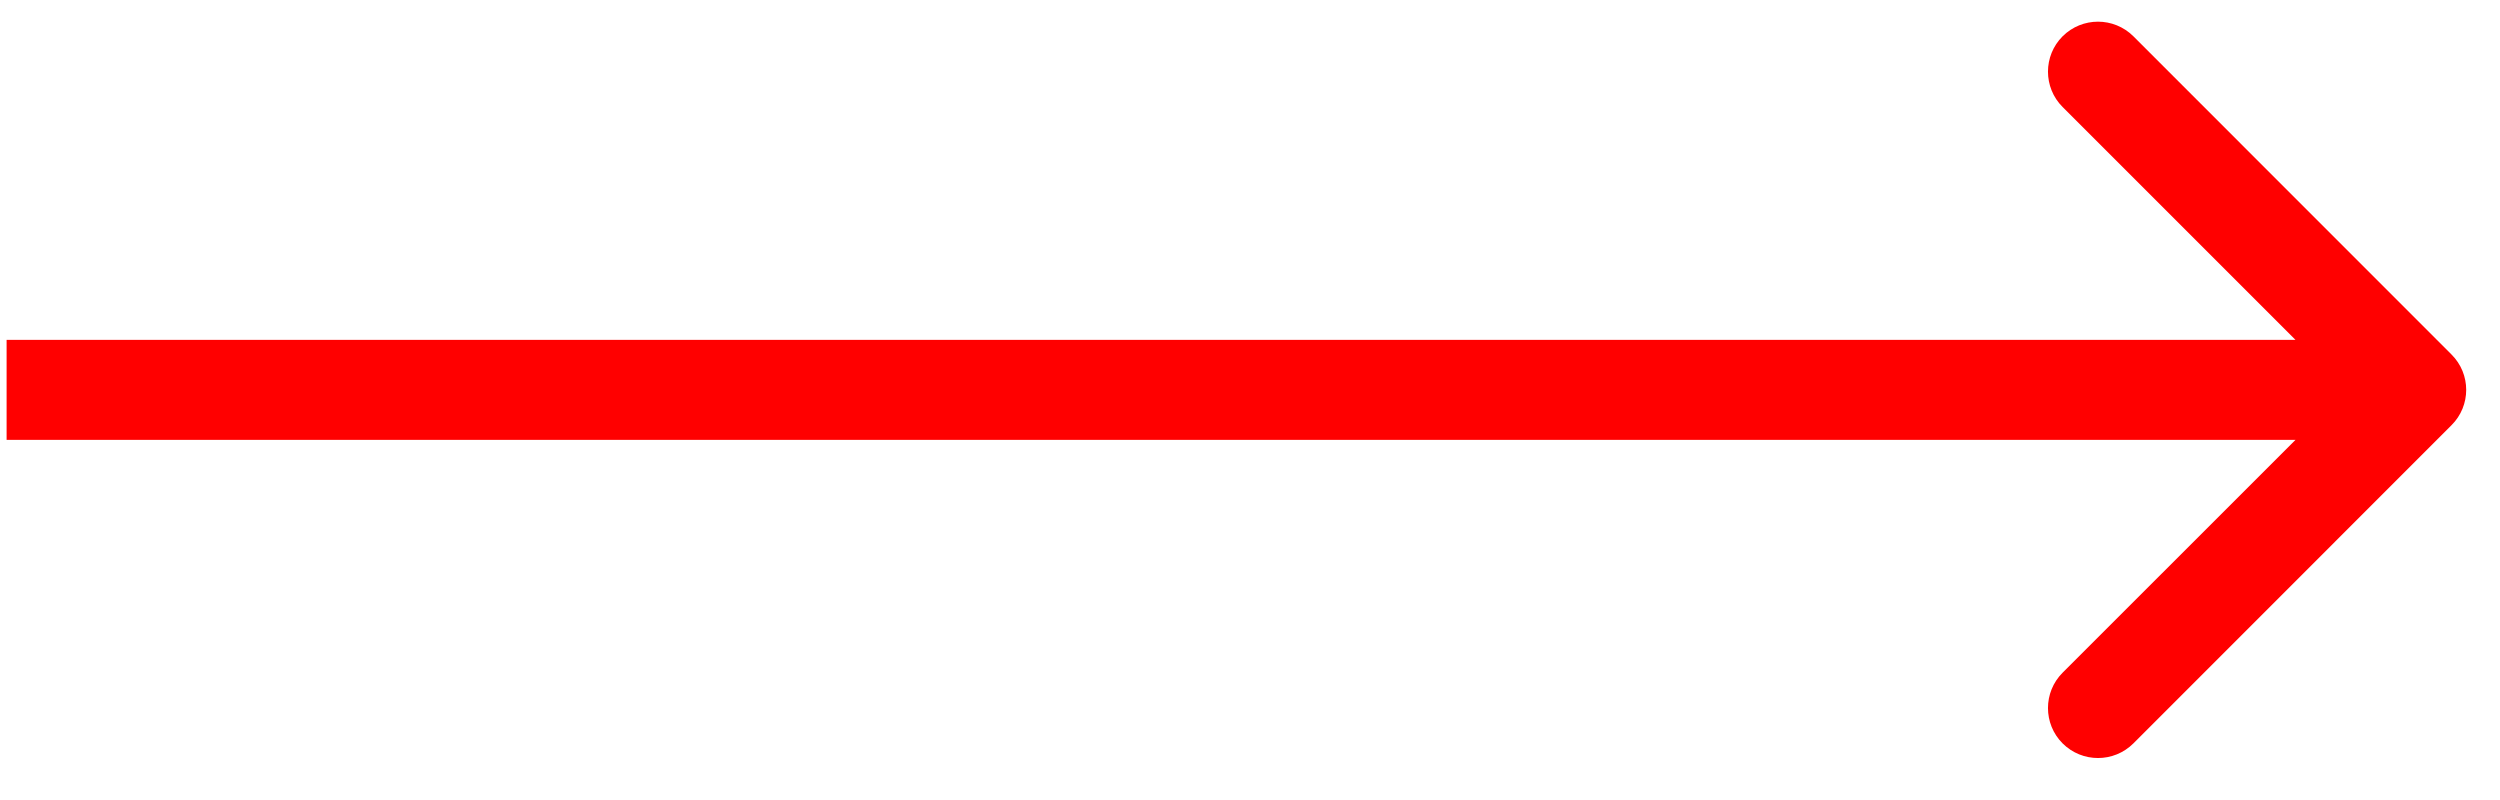
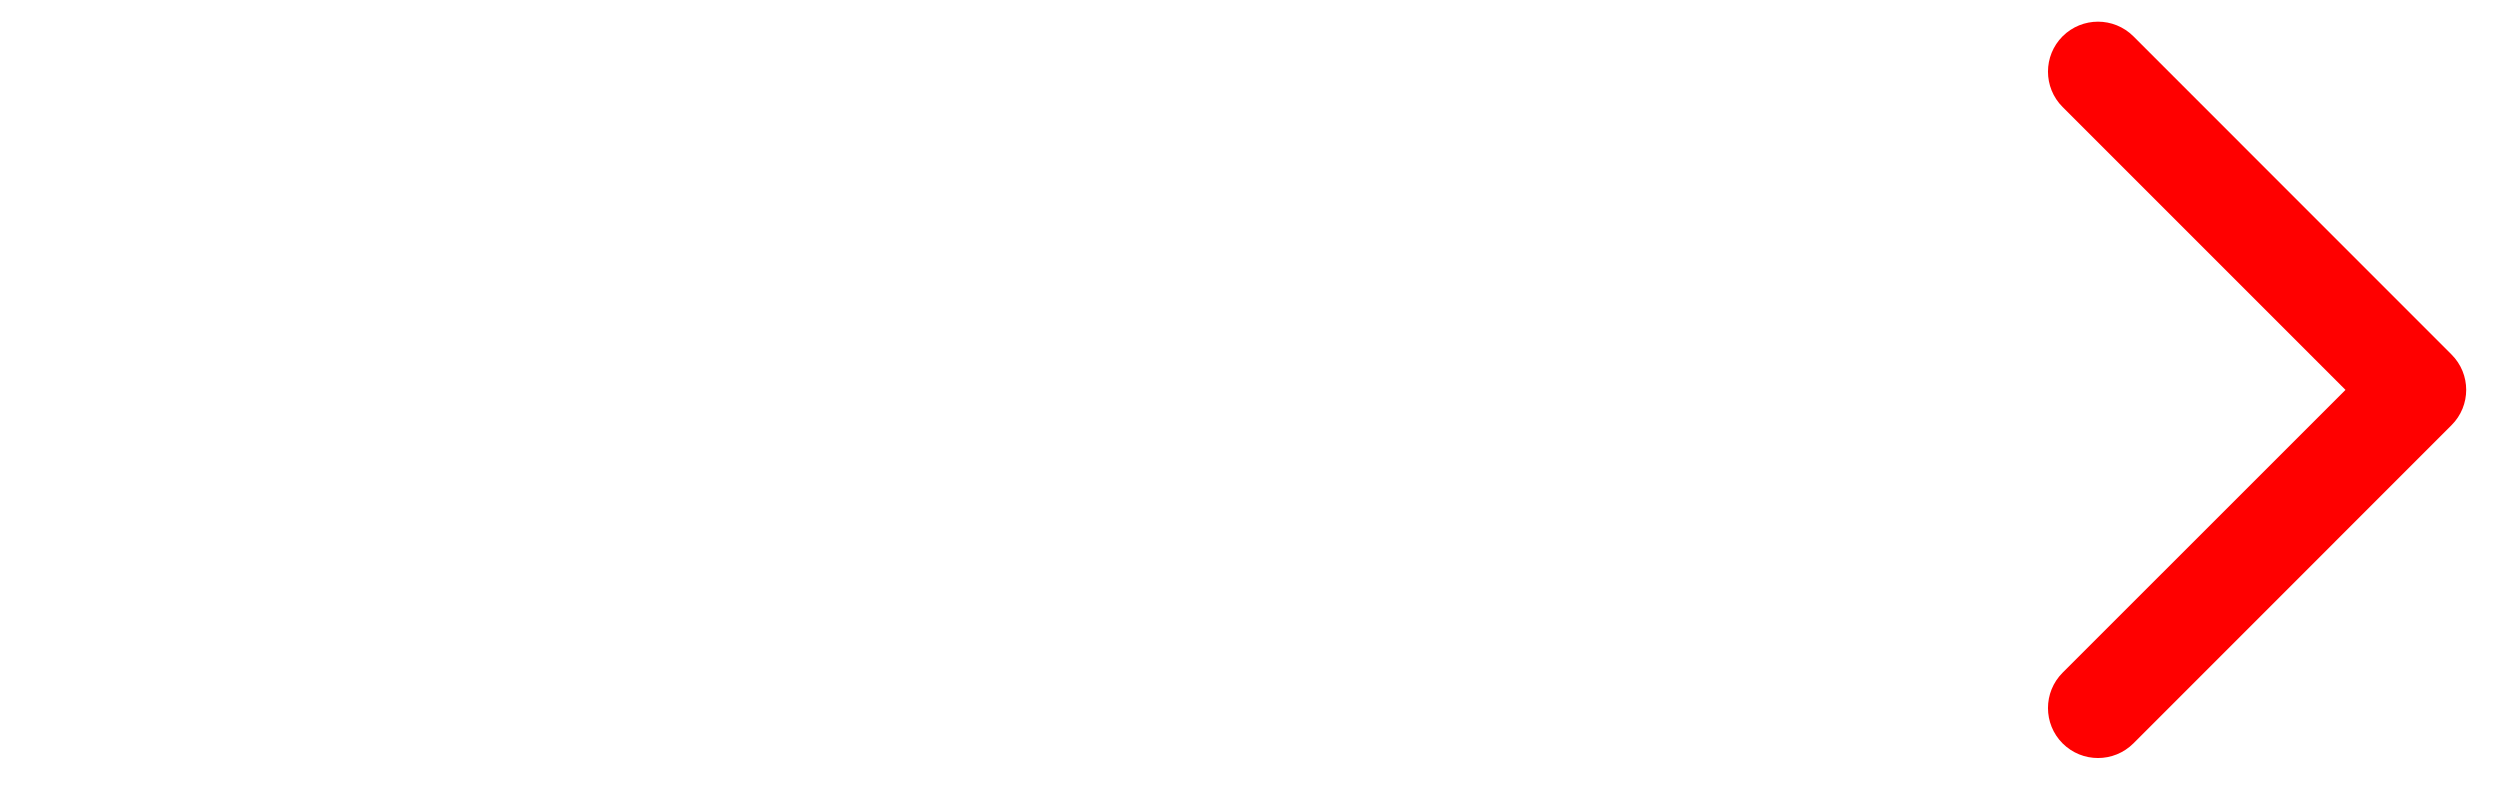
<svg xmlns="http://www.w3.org/2000/svg" width="25" height="8" viewBox="0 0 25 8" fill="none">
-   <path d="M24.515 4.252C24.711 4.057 24.711 3.74 24.515 3.545L21.334 0.363C21.138 0.168 20.822 0.168 20.626 0.363C20.431 0.558 20.431 0.875 20.626 1.07L23.455 3.899L20.626 6.727C20.431 6.922 20.431 7.239 20.626 7.434C20.822 7.629 21.138 7.629 21.334 7.434L24.515 4.252ZM0.066 4.399H24.162V3.399H0.066V4.399Z" fill="#FF0000" />
+   <path d="M24.515 4.252C24.711 4.057 24.711 3.74 24.515 3.545L21.334 0.363C21.138 0.168 20.822 0.168 20.626 0.363C20.431 0.558 20.431 0.875 20.626 1.07L23.455 3.899L20.626 6.727C20.431 6.922 20.431 7.239 20.626 7.434C20.822 7.629 21.138 7.629 21.334 7.434L24.515 4.252ZM0.066 4.399H24.162H0.066V4.399Z" fill="#FF0000" />
</svg>